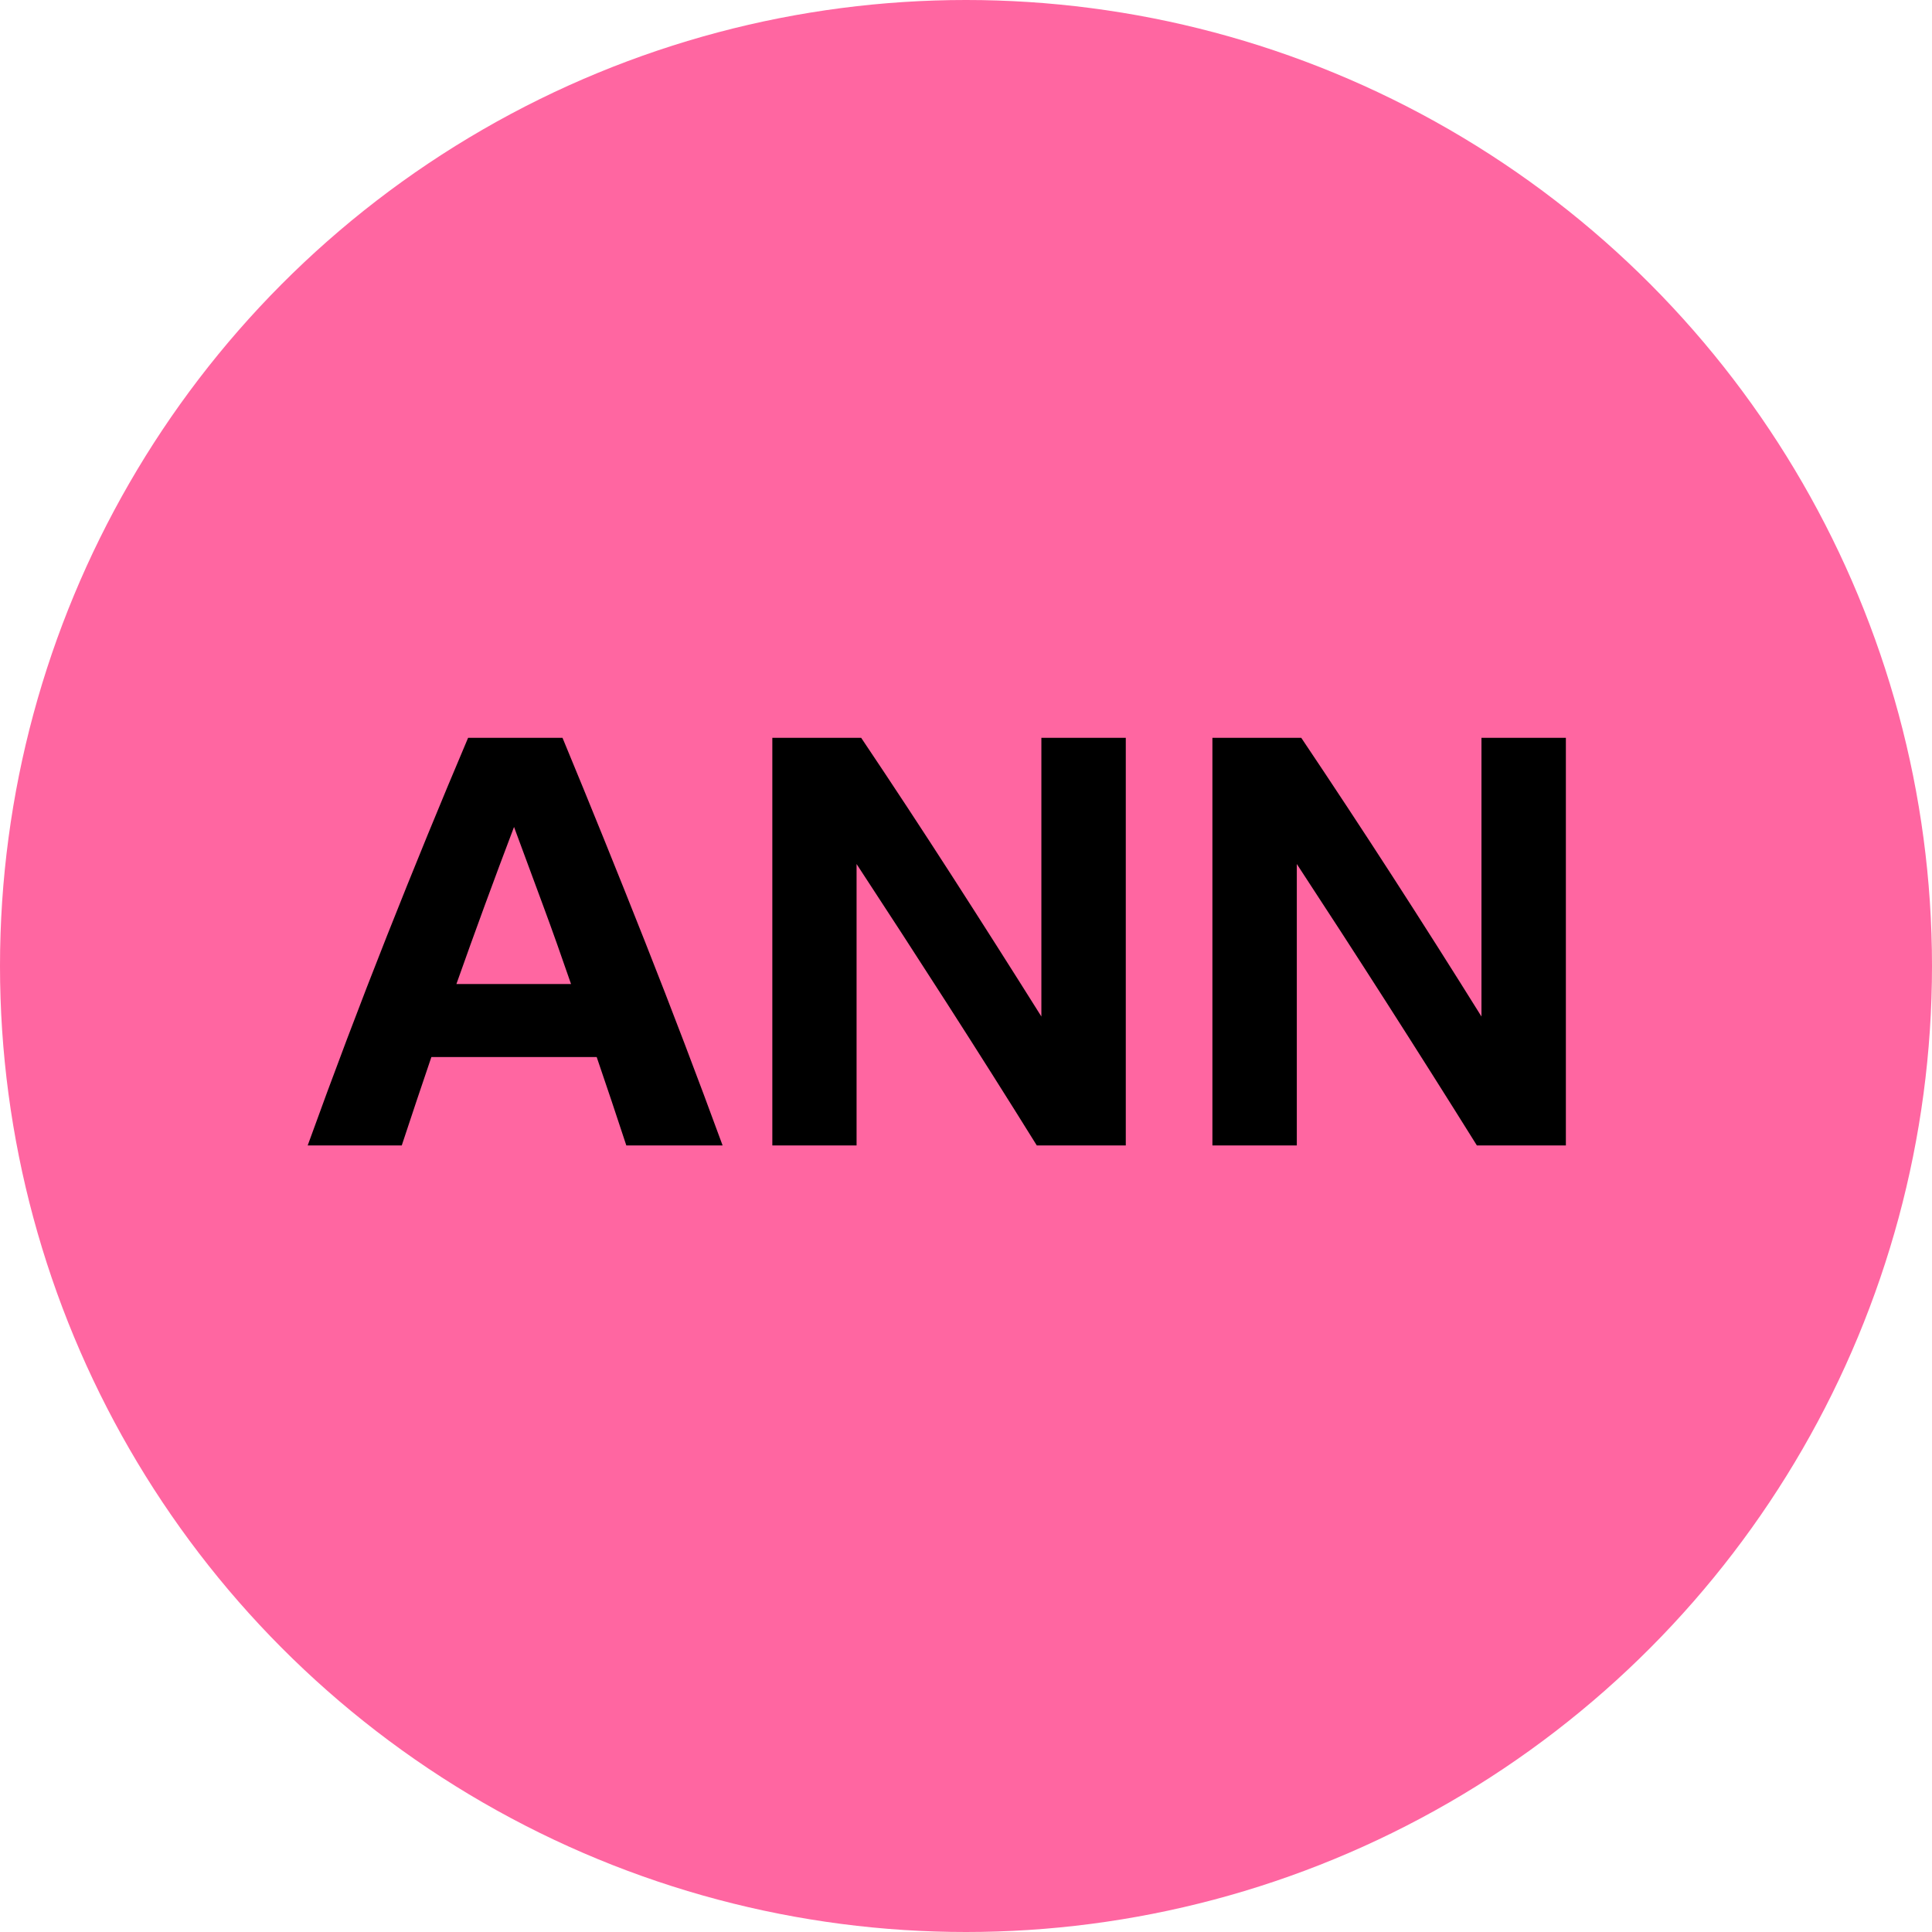
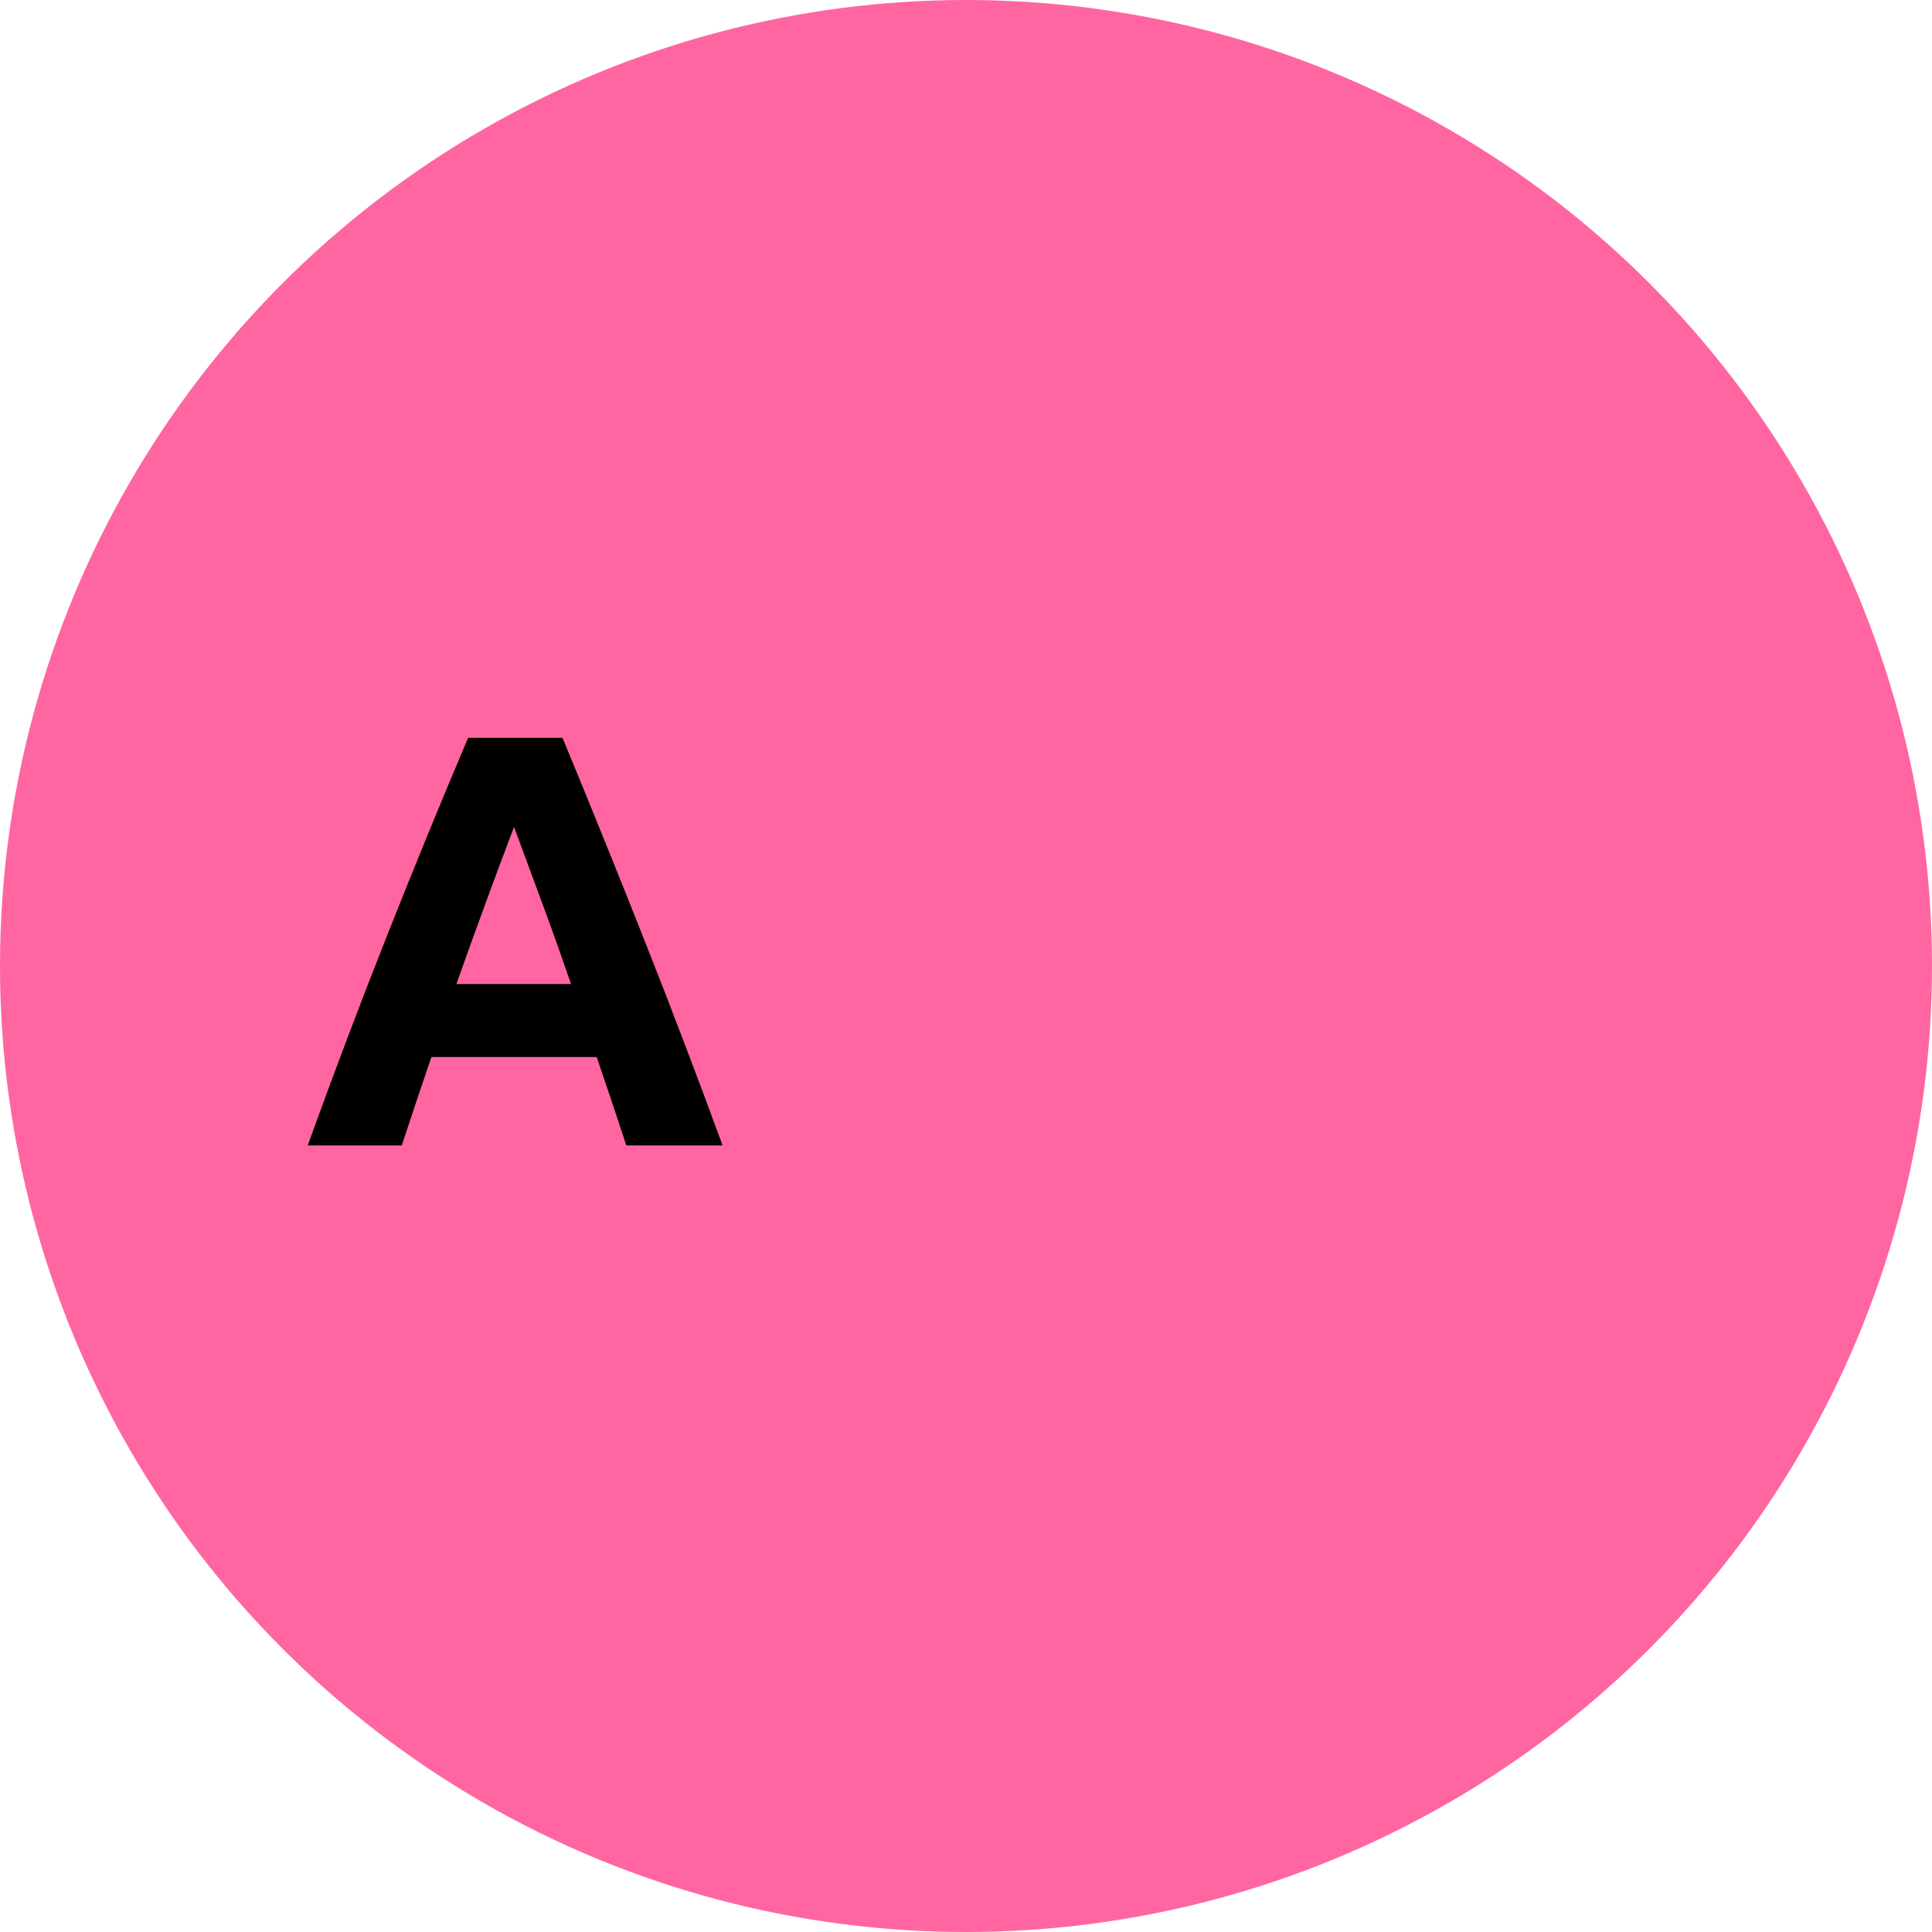
<svg xmlns="http://www.w3.org/2000/svg" viewBox="0 0 122 122">
  <defs>
    <style>.cls-1{fill:#ff66a1;}</style>
  </defs>
  <g id="circles">
    <circle class="cls-1" cx="61" cy="61" r="61" />
  </g>
  <g id="Independent">
    <path d="M35.52,46.59q2.65,6.4,5.2,12.85t4.91,12.89H39.55c-.62-1.9-1.25-3.76-1.87-5.58H27.24q-.94,2.76-1.87,5.58H19.43q2.45-6.78,5-13.22t5.13-12.52Zm-6.7,15.55h7.24c-.58-1.68-1.17-3.36-1.78-5s-1.22-3.31-1.82-4.92Q30.59,57.14,28.82,62.14Z" />
-     <path d="M48.77,72.33V46.59h5.61q2.92,4.35,5.74,8.73t5.64,8.87V46.59h5.33V72.33H65.47q-2.8-4.5-5.69-9t-5.69-8.77V72.33Z" />
-     <path d="M76.56,72.33V46.59h5.61q2.92,4.35,5.75,8.73t5.63,8.87V46.59h5.33V72.33H93.26q-2.81-4.5-5.69-9t-5.68-8.77V72.33Z" />
  </g>
</svg>